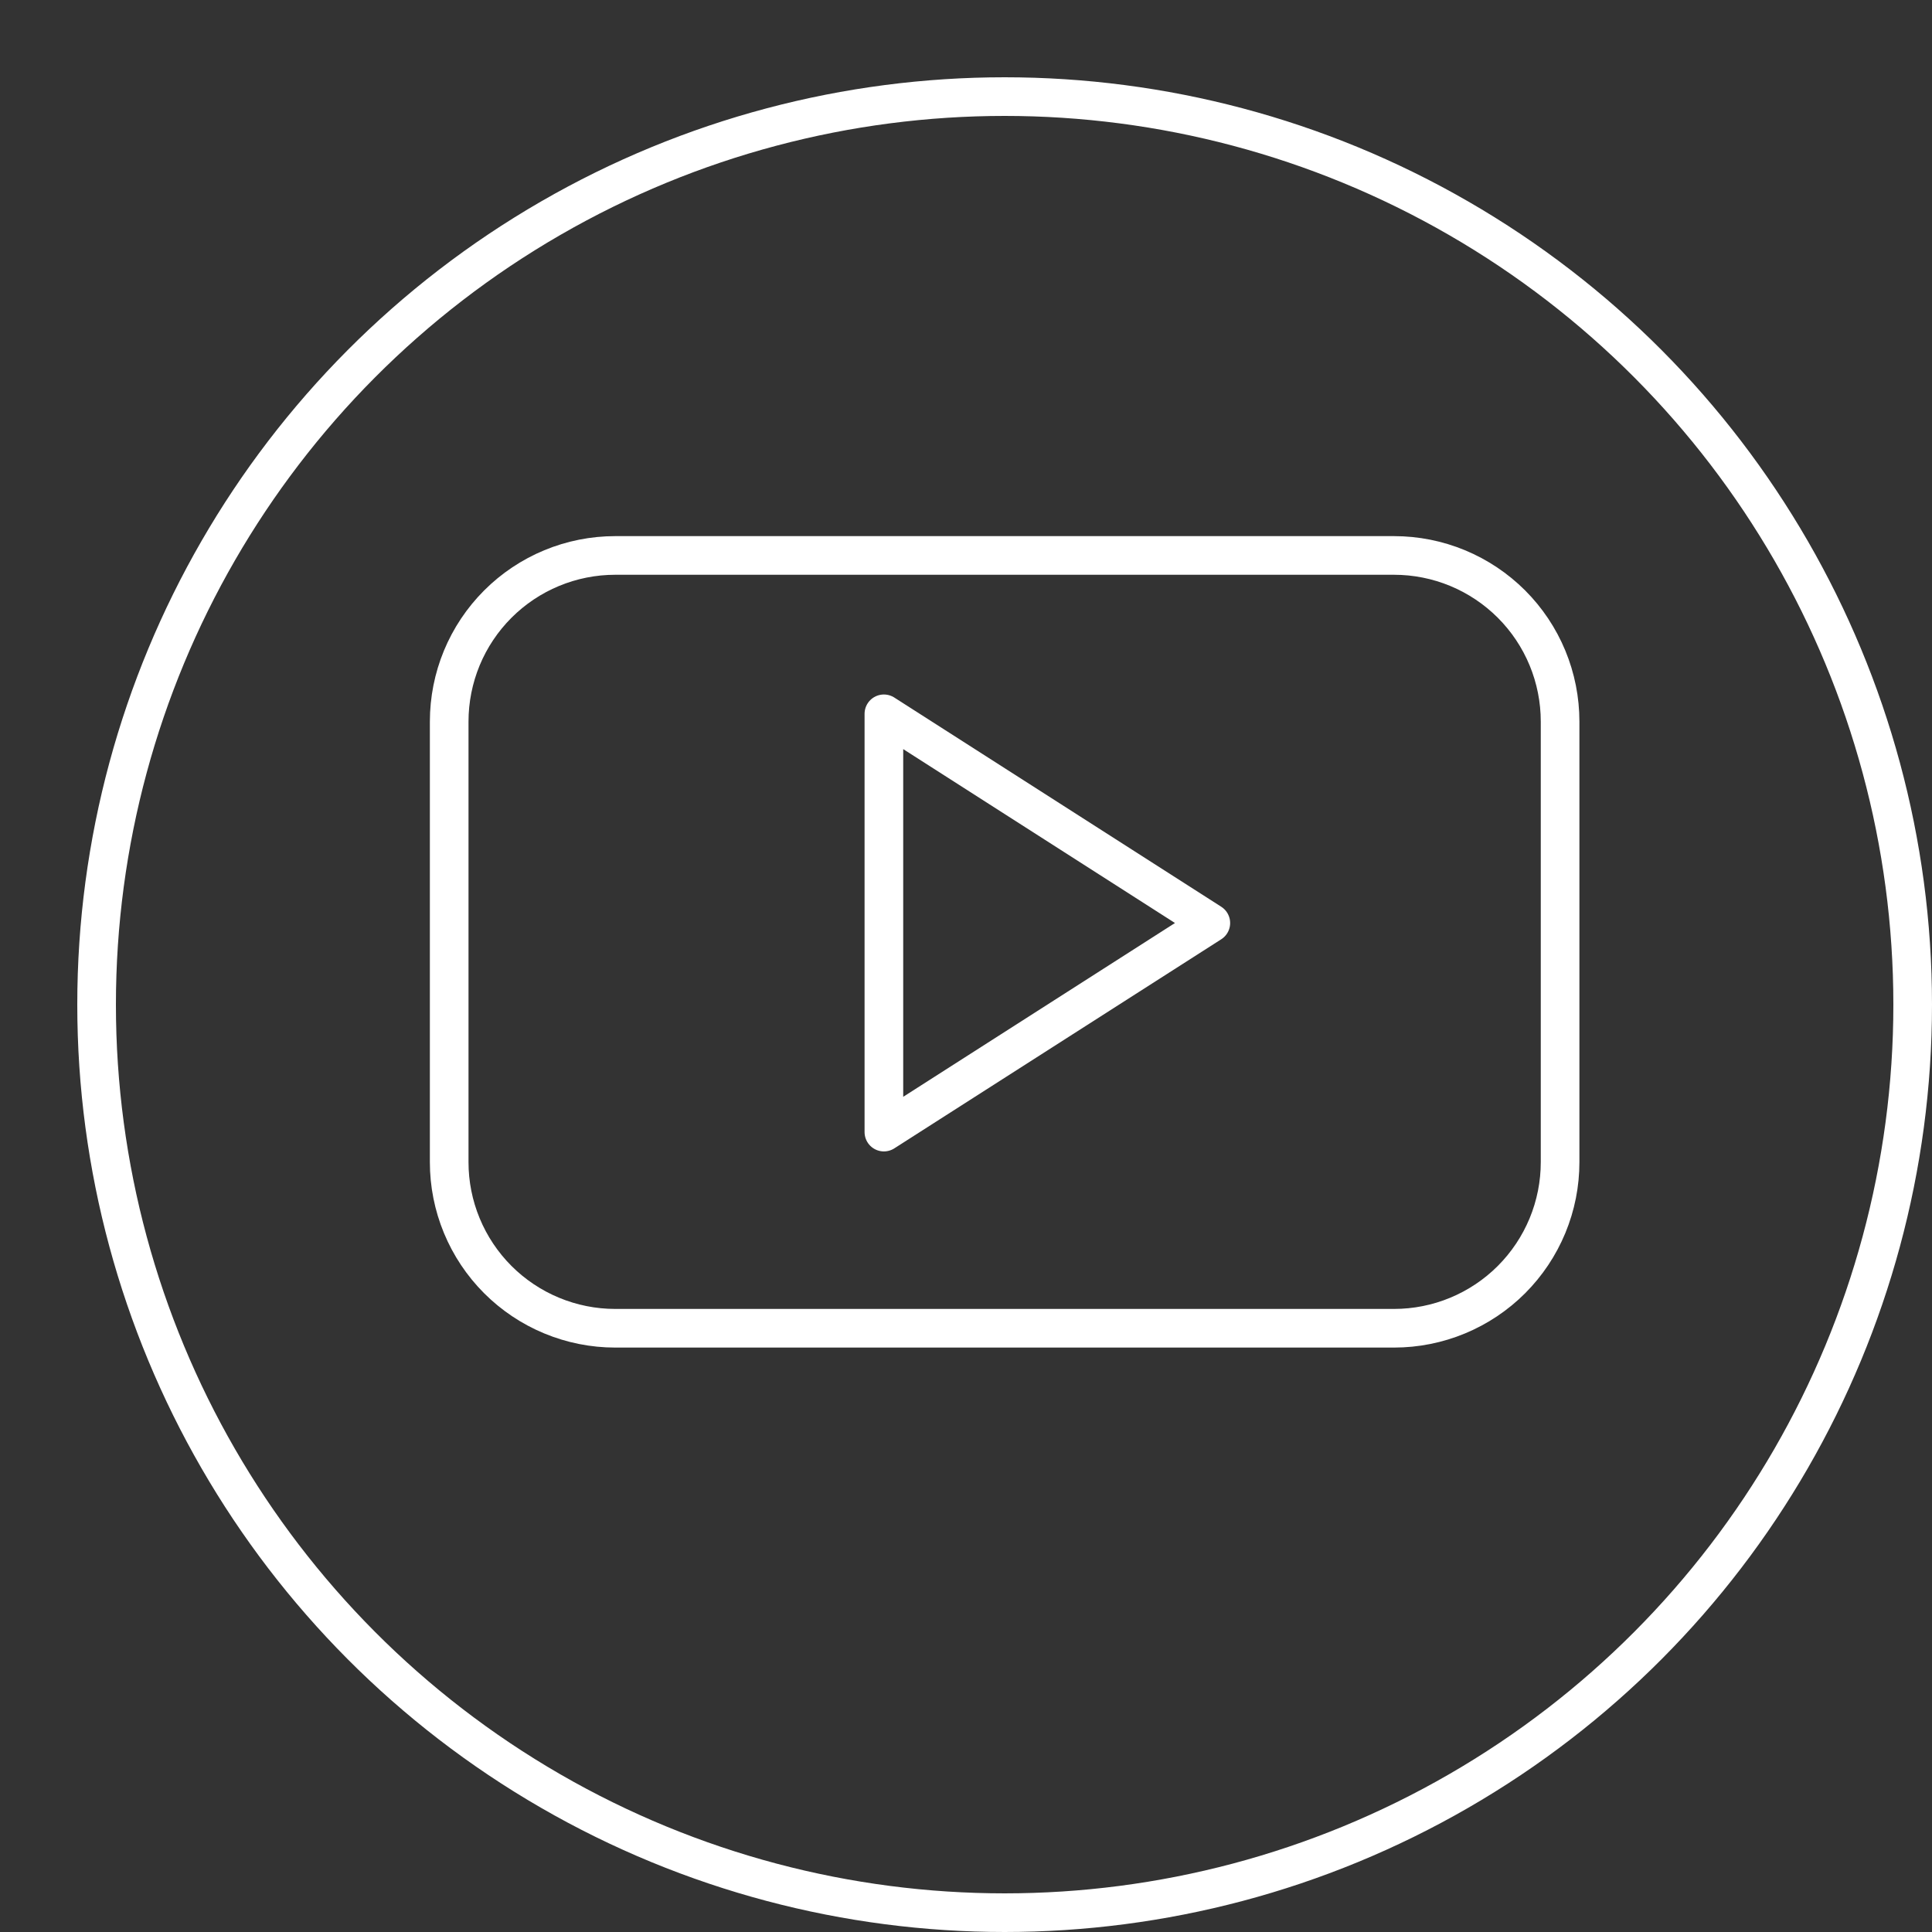
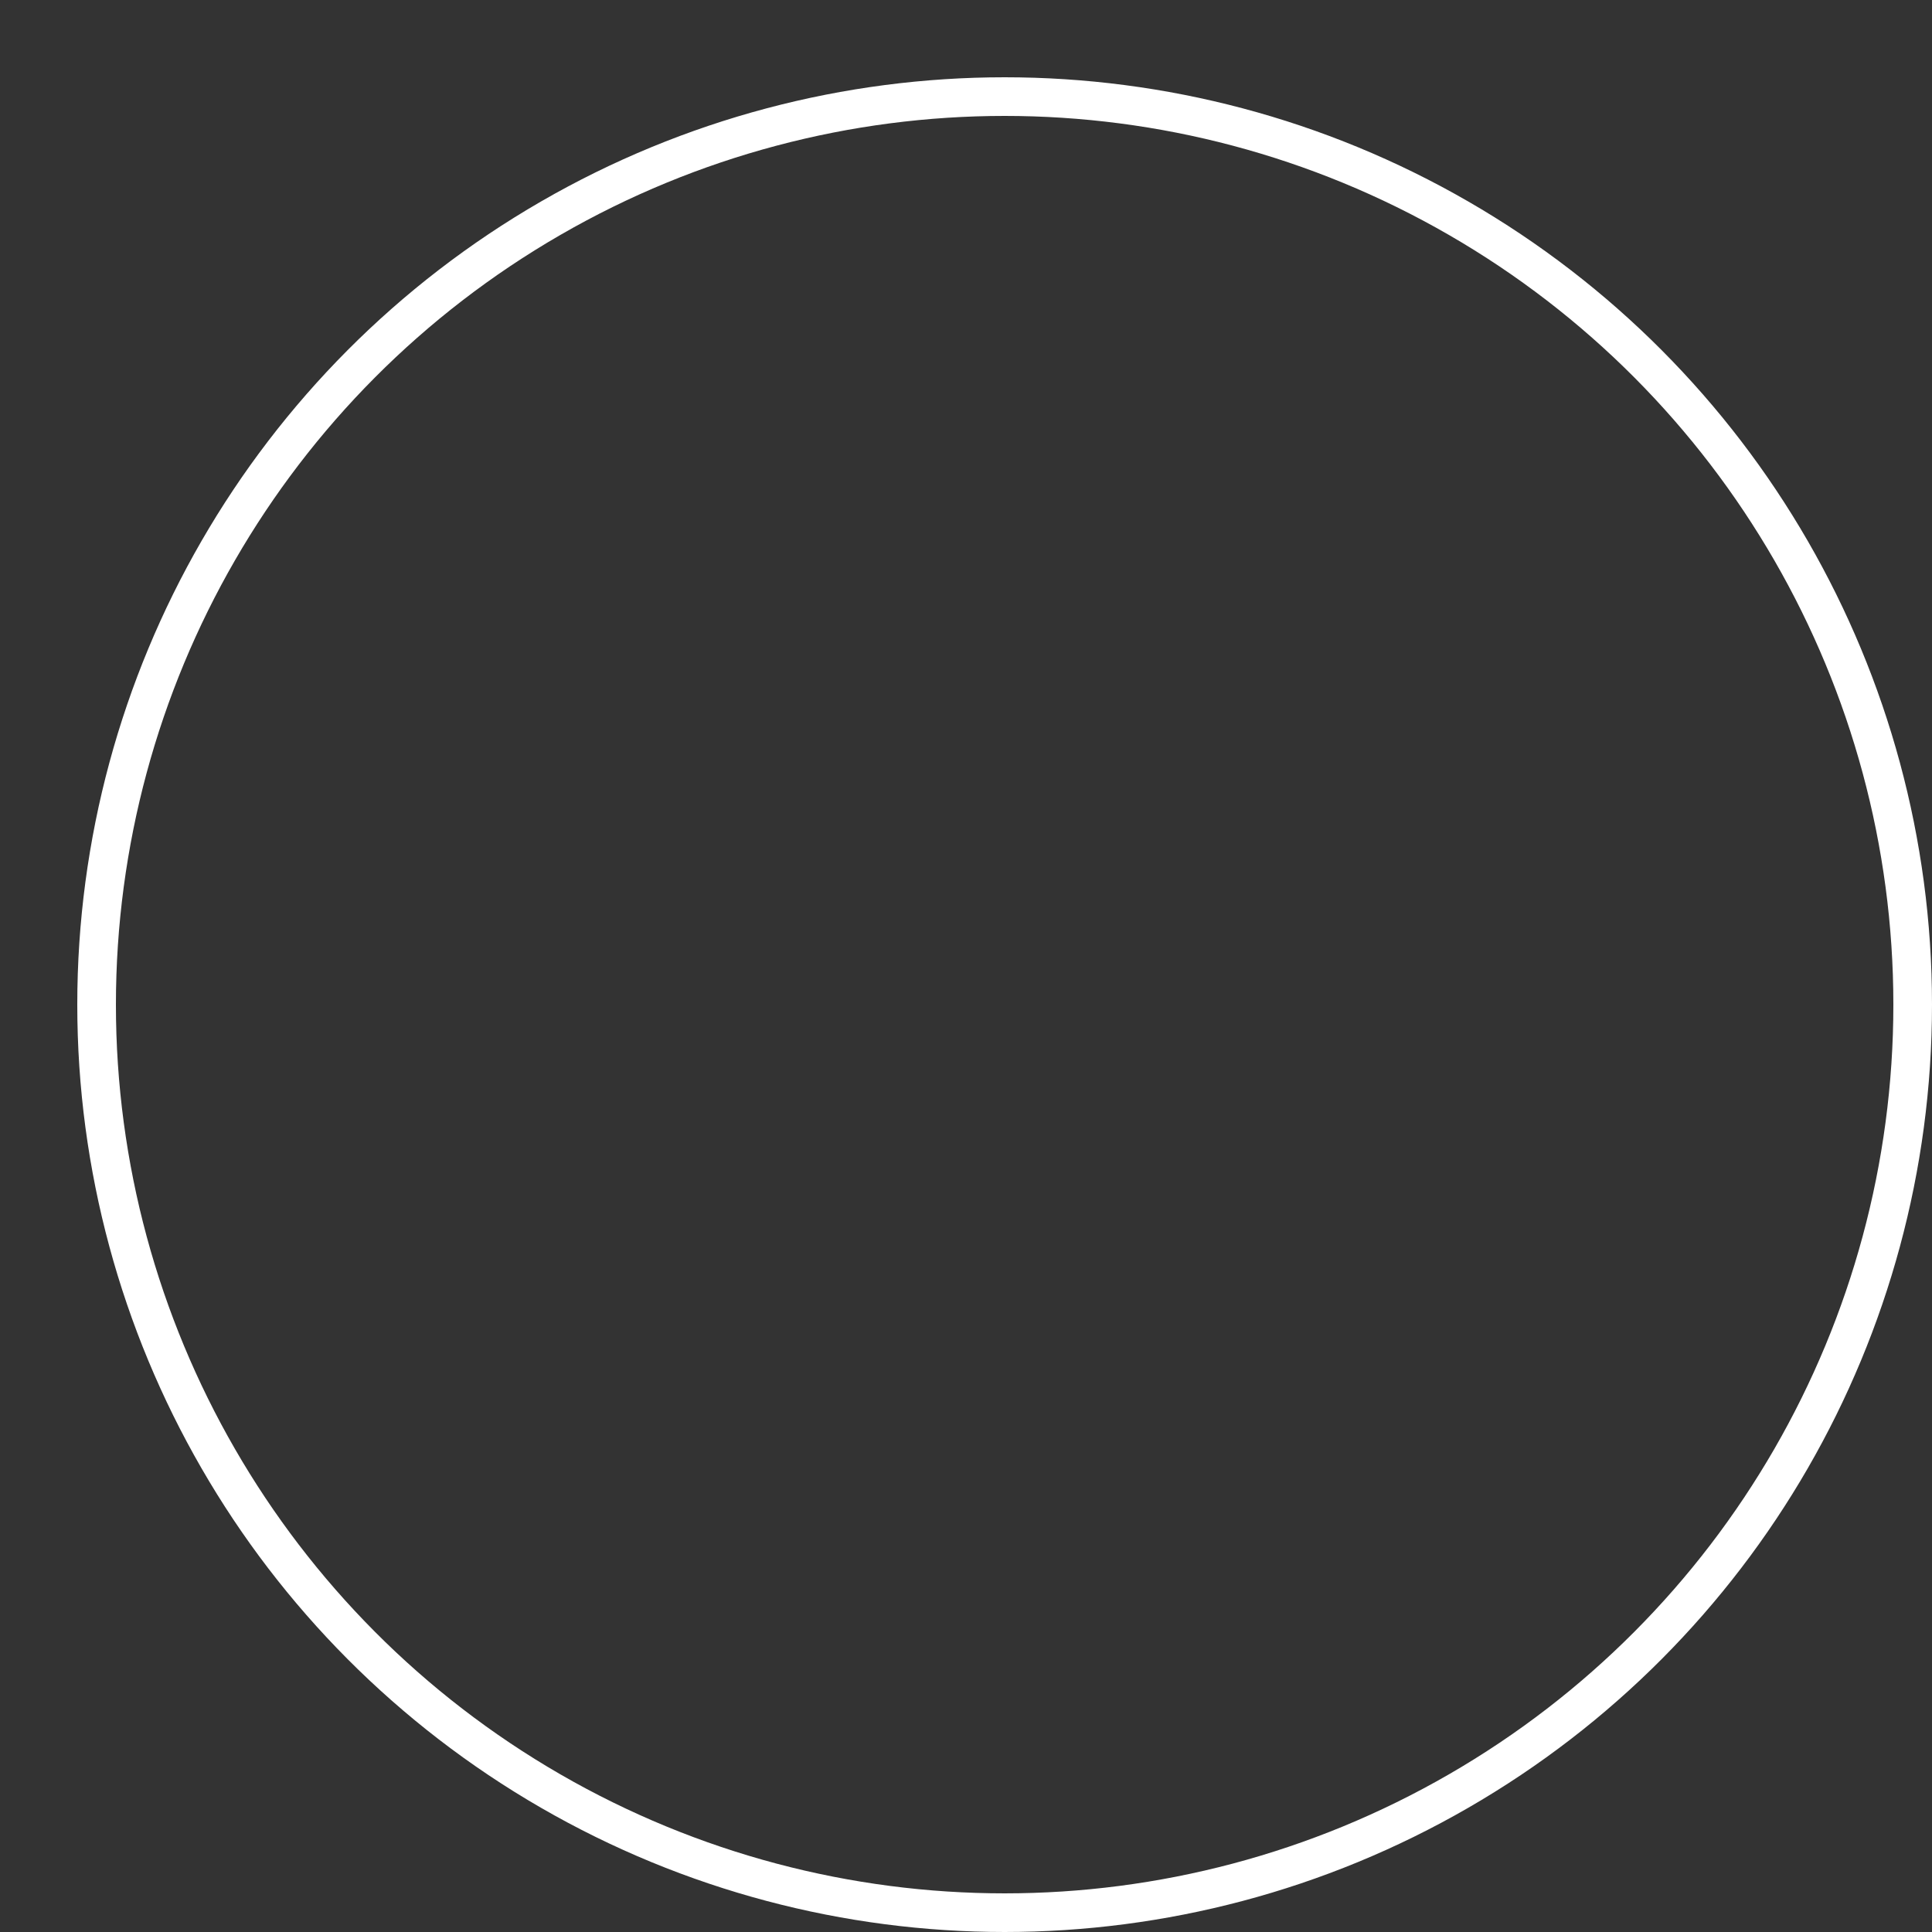
<svg xmlns="http://www.w3.org/2000/svg" width="100" height="100" viewBox="0 0 100 100" fill="none">
  <rect x="0" y="0" width="100" height="100" fill="#333333" stroke="none" />
  <circle cx="52" cy="52" r="47" stroke="white" stroke-width="2" />
-   <path d="M80.75 37.347C80.75 36.219 80.528 35.101 80.097 34.058C79.665 33.014 79.032 32.067 78.234 31.268C77.435 30.47 76.488 29.837 75.445 29.404C74.402 28.972 73.284 28.75 72.155 28.75H31.843C30.714 28.75 29.596 28.973 28.553 29.405C27.511 29.837 26.564 30.471 25.766 31.269C24.968 32.068 24.335 33.015 23.903 34.058C23.472 35.101 23.25 36.219 23.25 37.347V60.15C23.249 61.279 23.471 62.397 23.903 63.44C24.334 64.483 24.967 65.431 25.765 66.23C26.563 67.028 27.51 67.662 28.553 68.094C29.596 68.527 30.714 68.75 31.843 68.75H72.155C73.284 68.75 74.402 68.528 75.445 68.095C76.488 67.663 77.436 67.029 78.234 66.231C79.032 65.432 79.665 64.484 80.097 63.441C80.529 62.397 80.751 61.279 80.75 60.15V37.347ZM45.75 58.597V36.947L62.672 47.775L45.75 58.597Z" stroke="white" stroke-width="2" stroke-linecap="round" stroke-linejoin="round" />
</svg>